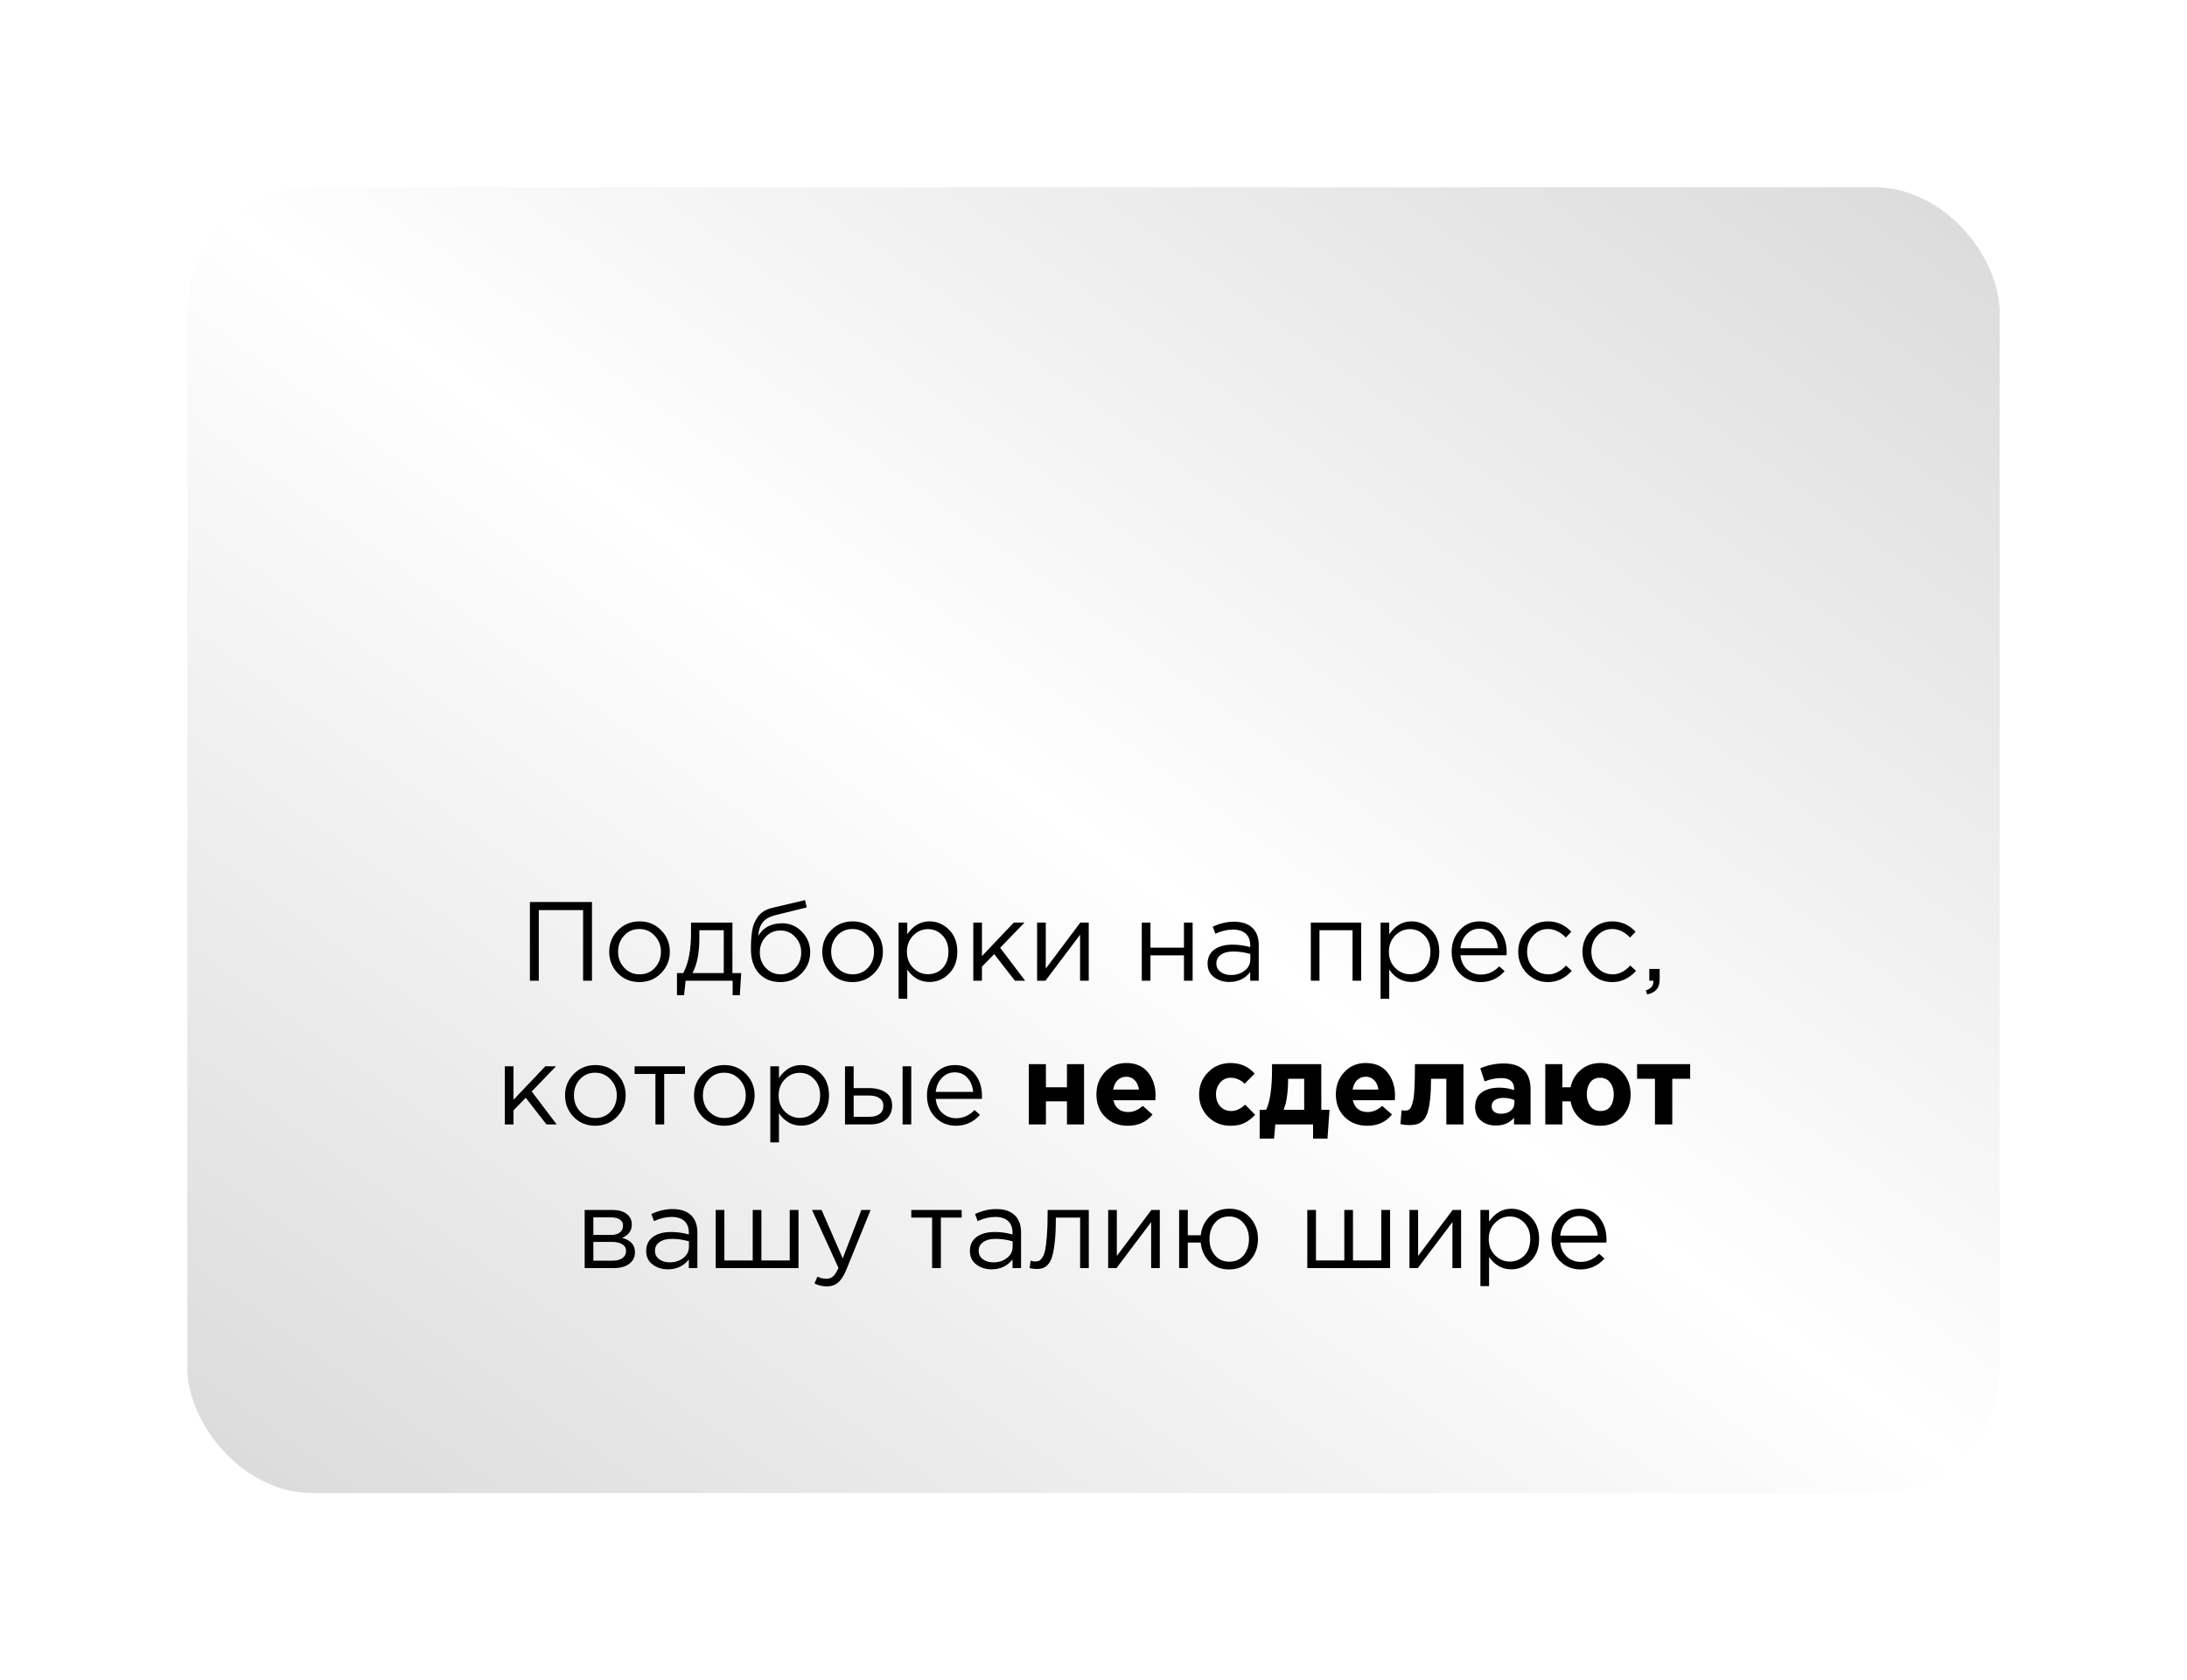
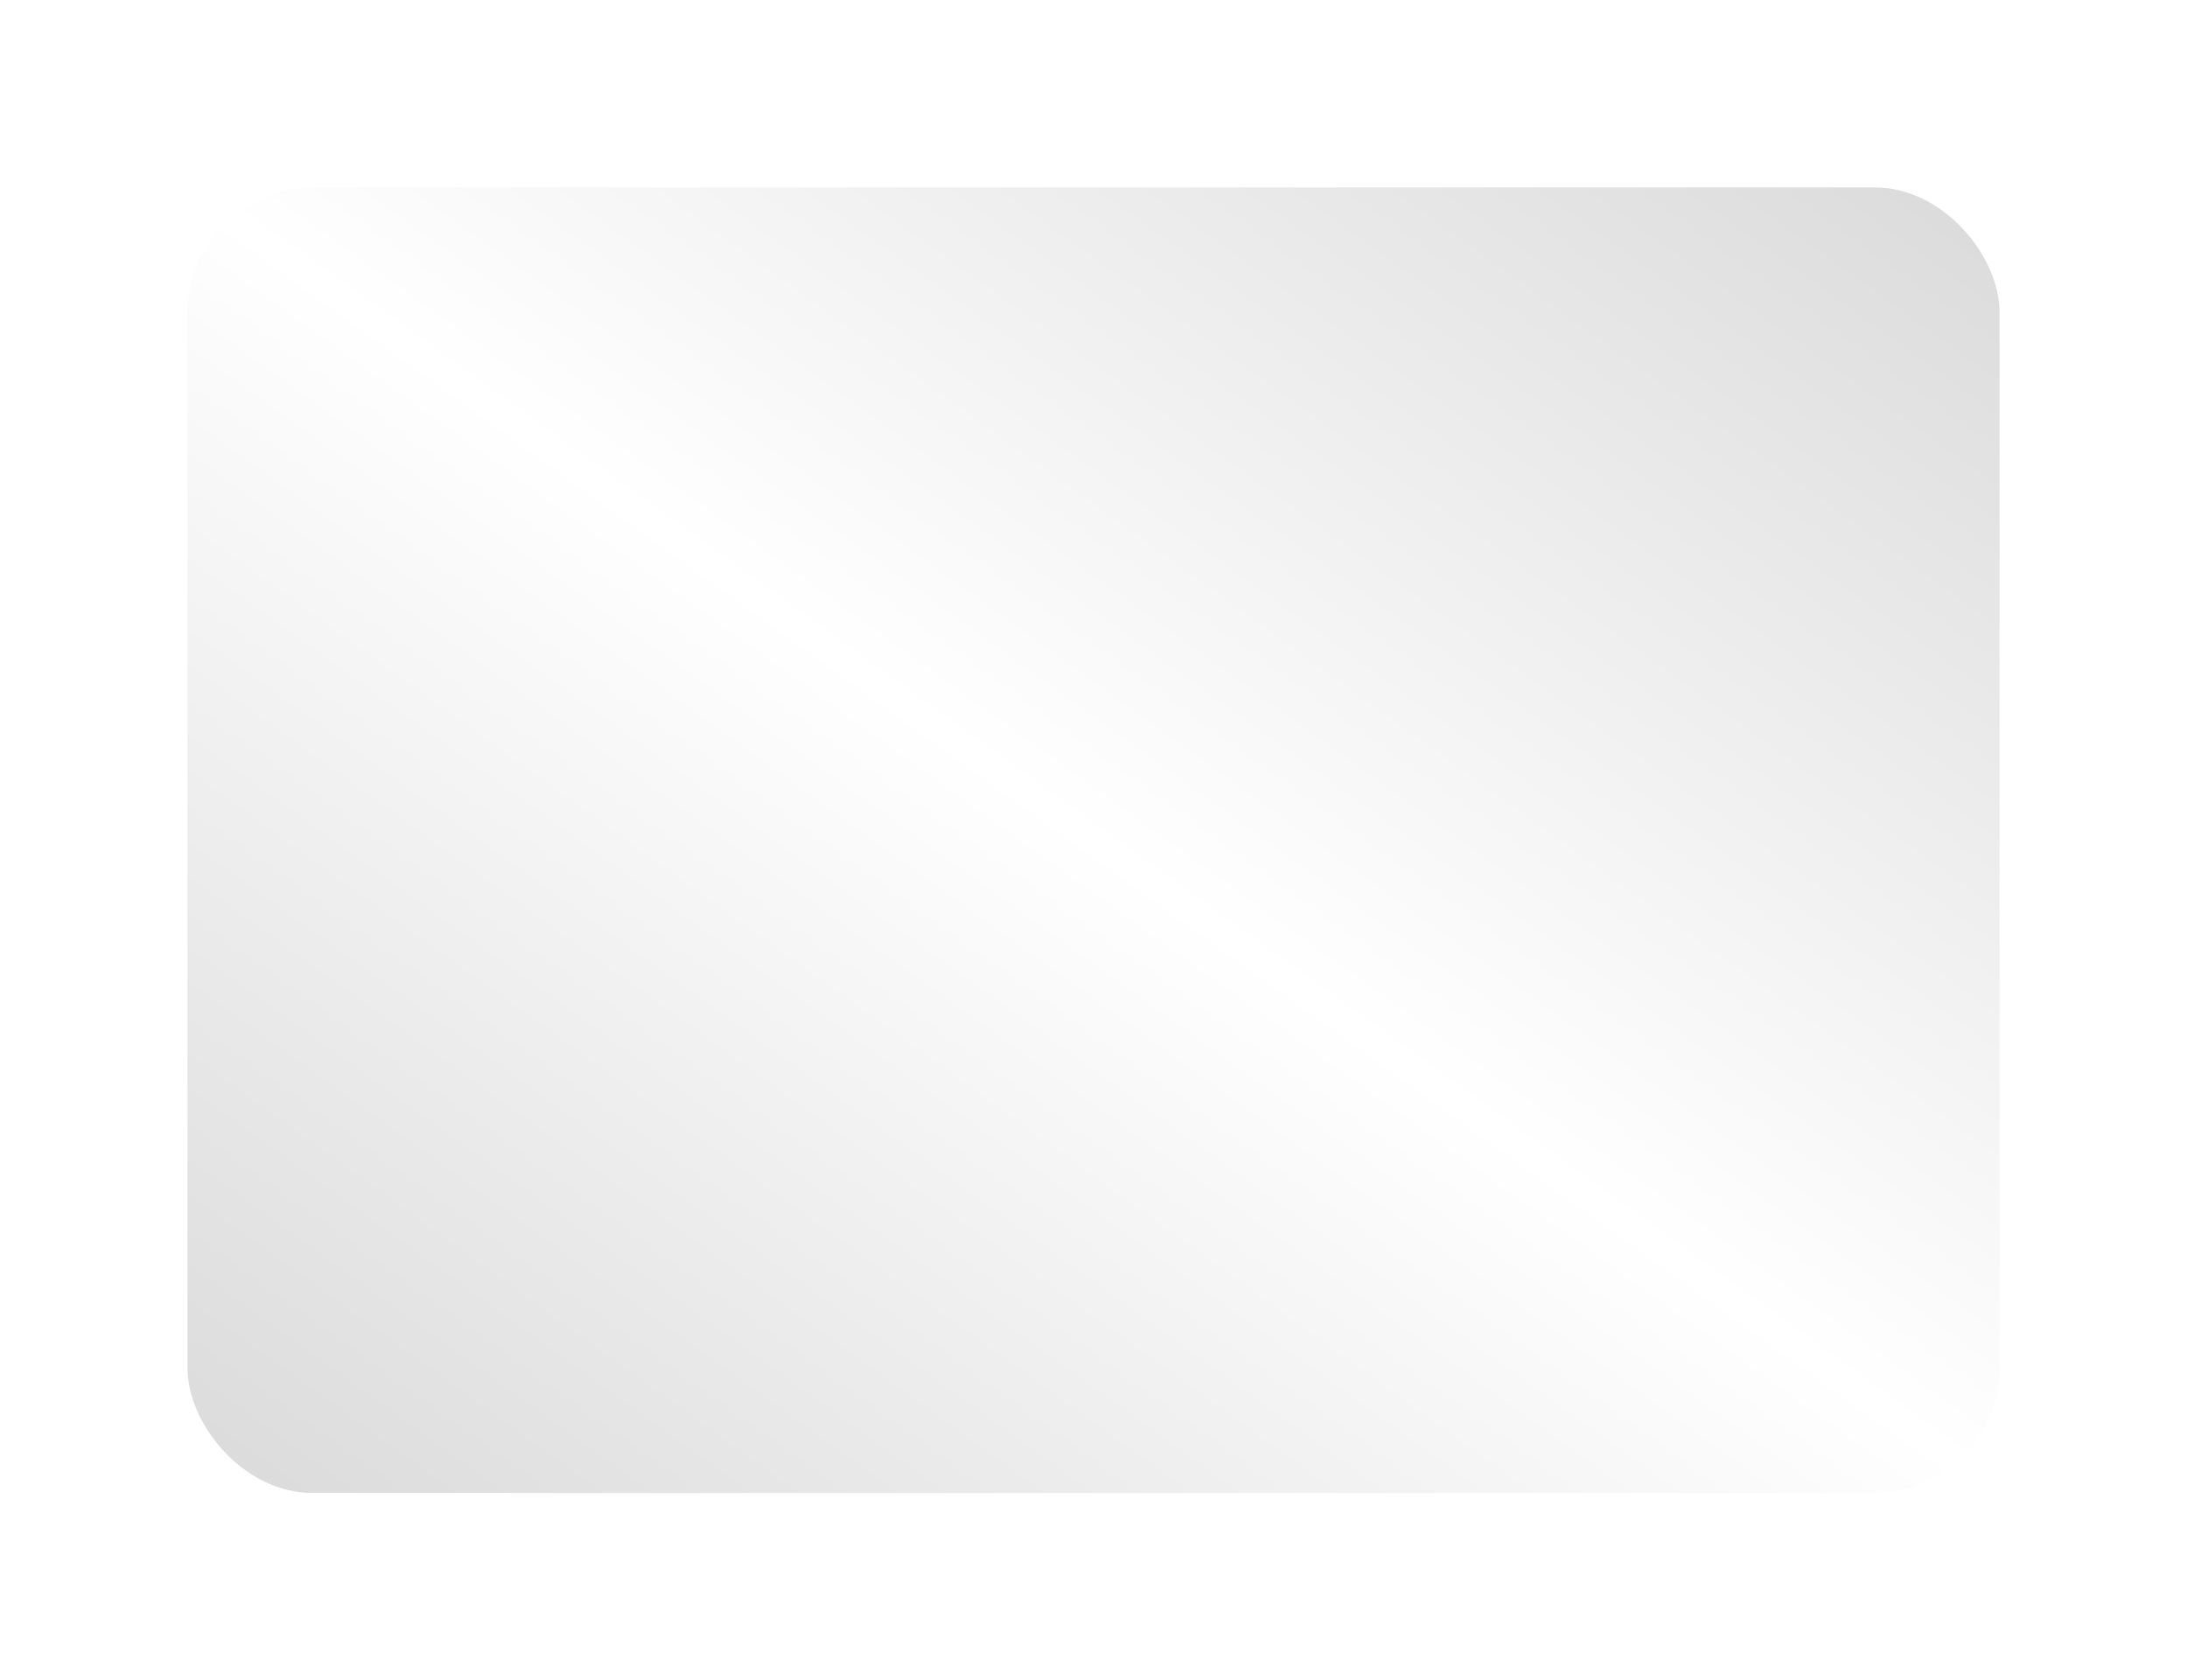
<svg xmlns="http://www.w3.org/2000/svg" width="350" height="269" viewBox="0 0 350 269" fill="none">
  <g opacity="0.7" filter="url(#filter0_f_101_136)">
-     <rect x="30" y="30" width="290" height="209" rx="20" fill="url(#paint0_linear_101_136)" />
-   </g>
+     </g>
  <rect x="30" y="30" width="290" height="209" rx="20" fill="url(#paint1_linear_101_136)" />
-   <path d="M84.805 157V144.4H94.74V157H93.319V145.696H86.227V157H84.805ZM105.792 155.794C104.856 156.742 103.698 157.216 102.318 157.216C100.938 157.216 99.787 156.742 98.862 155.794C97.951 154.846 97.495 153.7 97.495 152.356C97.495 151.024 97.957 149.884 98.88 148.936C99.817 147.976 100.974 147.496 102.354 147.496C103.734 147.496 104.886 147.97 105.81 148.918C106.734 149.866 107.196 151.012 107.196 152.356C107.196 153.688 106.728 154.834 105.792 155.794ZM102.354 155.974C103.35 155.974 104.166 155.626 104.802 154.93C105.45 154.234 105.774 153.376 105.774 152.356C105.774 151.348 105.438 150.49 104.766 149.782C104.106 149.074 103.29 148.72 102.318 148.72C101.322 148.72 100.506 149.074 99.871 149.782C99.234 150.478 98.916 151.336 98.916 152.356C98.916 153.364 99.246 154.222 99.906 154.93C100.566 155.626 101.382 155.974 102.354 155.974ZM108.339 159.322V155.776H109.347C110.175 154.252 110.589 152.098 110.589 149.314V147.694H117.213V155.776H118.617L118.401 159.322H117.249V157H109.725L109.473 159.322H108.339ZM110.823 155.776H115.827V148.918H111.921V150.214C111.921 152.554 111.555 154.408 110.823 155.776ZM124.892 157.216C123.464 157.216 122.318 156.748 121.454 155.812C120.602 154.864 120.176 153.586 120.176 151.978C120.176 151.39 120.188 150.892 120.212 150.484C120.236 150.064 120.284 149.602 120.356 149.098C120.428 148.594 120.542 148.162 120.698 147.802C120.854 147.442 121.052 147.088 121.292 146.74C121.544 146.392 121.868 146.098 122.264 145.858C122.66 145.618 123.122 145.438 123.65 145.318L128.834 144.094L129.104 145.264L124.064 146.506C123.128 146.746 122.456 147.13 122.048 147.658C121.652 148.174 121.418 148.894 121.346 149.818C122.138 148.474 123.422 147.802 125.198 147.802C126.422 147.802 127.472 148.258 128.348 149.17C129.224 150.07 129.662 151.156 129.662 152.428C129.662 153.748 129.206 154.876 128.294 155.812C127.382 156.748 126.248 157.216 124.892 157.216ZM124.928 155.974C125.876 155.974 126.662 155.638 127.286 154.966C127.91 154.282 128.222 153.448 128.222 152.464C128.222 151.492 127.898 150.664 127.25 149.98C126.614 149.296 125.828 148.954 124.892 148.954C123.944 148.954 123.158 149.296 122.534 149.98C121.91 150.652 121.598 151.48 121.598 152.464C121.598 153.436 121.916 154.264 122.552 154.948C123.2 155.632 123.992 155.974 124.928 155.974ZM139.894 155.794C138.958 156.742 137.8 157.216 136.42 157.216C135.04 157.216 133.888 156.742 132.964 155.794C132.052 154.846 131.596 153.7 131.596 152.356C131.596 151.024 132.058 149.884 132.982 148.936C133.918 147.976 135.076 147.496 136.456 147.496C137.836 147.496 138.988 147.97 139.912 148.918C140.836 149.866 141.298 151.012 141.298 152.356C141.298 153.688 140.83 154.834 139.894 155.794ZM136.456 155.974C137.452 155.974 138.268 155.626 138.904 154.93C139.552 154.234 139.876 153.376 139.876 152.356C139.876 151.348 139.54 150.49 138.868 149.782C138.208 149.074 137.392 148.72 136.42 148.72C135.424 148.72 134.608 149.074 133.972 149.782C133.336 150.478 133.018 151.336 133.018 152.356C133.018 153.364 133.348 154.222 134.008 154.93C134.668 155.626 135.484 155.974 136.456 155.974ZM143.809 159.88V147.694H145.195V149.566C146.131 148.186 147.319 147.496 148.759 147.496C149.947 147.496 150.985 147.94 151.873 148.828C152.761 149.704 153.205 150.88 153.205 152.356C153.205 153.808 152.761 154.978 151.873 155.866C150.985 156.754 149.947 157.198 148.759 157.198C147.295 157.198 146.107 156.538 145.195 155.218V159.88H143.809ZM148.507 155.956C149.443 155.956 150.223 155.632 150.847 154.984C151.471 154.324 151.783 153.442 151.783 152.338C151.783 151.27 151.465 150.406 150.829 149.746C150.193 149.074 149.419 148.738 148.507 148.738C147.607 148.738 146.821 149.08 146.149 149.764C145.477 150.448 145.141 151.312 145.141 152.356C145.141 153.4 145.477 154.264 146.149 154.948C146.821 155.62 147.607 155.956 148.507 155.956ZM155.762 157V147.694H157.148V153.058L162.242 147.694H163.952L160.064 151.726L164.06 157H162.422L159.11 152.734L157.148 154.75V157H155.762ZM165.975 157V147.694H167.361V155.056L172.887 147.694H174.237V157H172.851V149.638L167.307 157H165.975ZM182.727 157V147.694H184.113V151.708H189.477V147.694H190.863V157H189.477V152.932H184.113V157H182.727ZM196.731 157.198C195.783 157.198 194.967 156.94 194.283 156.424C193.599 155.908 193.257 155.188 193.257 154.264C193.257 153.292 193.617 152.542 194.337 152.014C195.057 151.486 196.023 151.222 197.235 151.222C198.195 151.222 199.143 151.354 200.079 151.618V151.33C200.079 150.514 199.839 149.89 199.359 149.458C198.879 149.026 198.201 148.81 197.325 148.81C196.413 148.81 195.471 149.032 194.499 149.476L194.085 148.342C195.237 147.814 196.365 147.55 197.469 147.55C198.789 147.55 199.791 147.892 200.475 148.576C201.123 149.224 201.447 150.136 201.447 151.312V157H200.079V155.614C199.251 156.67 198.135 157.198 196.731 157.198ZM197.001 156.082C197.865 156.082 198.597 155.848 199.197 155.38C199.797 154.912 200.097 154.312 200.097 153.58V152.716C199.185 152.452 198.279 152.32 197.379 152.32C196.527 152.32 195.861 152.494 195.381 152.842C194.901 153.178 194.661 153.64 194.661 154.228C194.661 154.792 194.883 155.242 195.327 155.578C195.783 155.914 196.341 156.082 197.001 156.082ZM209.779 157V147.694H217.843V157H216.457V148.918H211.165V157H209.779ZM220.942 159.88V147.694H222.328V149.566C223.264 148.186 224.452 147.496 225.892 147.496C227.08 147.496 228.118 147.94 229.006 148.828C229.894 149.704 230.338 150.88 230.338 152.356C230.338 153.808 229.894 154.978 229.006 155.866C228.118 156.754 227.08 157.198 225.892 157.198C224.428 157.198 223.24 156.538 222.328 155.218V159.88H220.942ZM225.64 155.956C226.576 155.956 227.356 155.632 227.98 154.984C228.604 154.324 228.916 153.442 228.916 152.338C228.916 151.27 228.598 150.406 227.962 149.746C227.326 149.074 226.552 148.738 225.64 148.738C224.74 148.738 223.954 149.08 223.282 149.764C222.61 150.448 222.274 151.312 222.274 152.356C222.274 153.4 222.61 154.264 223.282 154.948C223.954 155.62 224.74 155.956 225.64 155.956ZM236.963 157.216C235.655 157.216 234.551 156.766 233.651 155.866C232.763 154.954 232.319 153.784 232.319 152.356C232.319 151 232.745 149.854 233.597 148.918C234.449 147.97 235.511 147.496 236.783 147.496C238.115 147.496 239.171 147.964 239.951 148.9C240.731 149.836 241.121 151.012 241.121 152.428C241.121 152.608 241.115 152.77 241.103 152.914H233.723C233.819 153.862 234.173 154.618 234.785 155.182C235.409 155.734 236.147 156.01 236.999 156.01C238.115 156.01 239.093 155.572 239.933 154.696L240.797 155.47C239.753 156.634 238.475 157.216 236.963 157.216ZM233.723 151.798H239.717C239.633 150.898 239.333 150.154 238.817 149.566C238.313 148.966 237.623 148.666 236.747 148.666C235.955 148.666 235.277 148.96 234.713 149.548C234.149 150.136 233.819 150.886 233.723 151.798ZM247.741 157.216C246.397 157.216 245.263 156.742 244.339 155.794C243.427 154.834 242.971 153.688 242.971 152.356C242.971 151.024 243.427 149.884 244.339 148.936C245.263 147.976 246.397 147.496 247.741 147.496C249.181 147.496 250.423 148.048 251.467 149.152L250.585 150.088C249.721 149.176 248.767 148.72 247.723 148.72C246.787 148.72 245.995 149.074 245.347 149.782C244.711 150.478 244.393 151.336 244.393 152.356C244.393 153.364 244.717 154.222 245.365 154.93C246.025 155.626 246.841 155.974 247.813 155.974C248.809 155.974 249.745 155.506 250.621 154.57L251.539 155.416C250.459 156.616 249.193 157.216 247.741 157.216ZM258.024 157.216C256.68 157.216 255.546 156.742 254.622 155.794C253.71 154.834 253.254 153.688 253.254 152.356C253.254 151.024 253.71 149.884 254.622 148.936C255.546 147.976 256.68 147.496 258.024 147.496C259.464 147.496 260.706 148.048 261.75 149.152L260.868 150.088C260.004 149.176 259.05 148.72 258.006 148.72C257.07 148.72 256.278 149.074 255.63 149.782C254.994 150.478 254.676 151.336 254.676 152.356C254.676 153.364 255 154.222 255.648 154.93C256.308 155.626 257.124 155.974 258.096 155.974C259.092 155.974 260.028 155.506 260.904 154.57L261.822 155.416C260.742 156.616 259.476 157.216 258.024 157.216ZM263.609 159.196L263.393 158.566C264.197 158.266 264.599 157.804 264.599 157.18V157H263.951V155.11H265.607V156.73C265.607 157.45 265.445 158.002 265.121 158.386C264.809 158.77 264.305 159.04 263.609 159.196ZM80.791 180V170.694H82.177V176.058L87.271 170.694H88.981L85.093 174.726L89.089 180H87.451L84.139 175.734L82.177 177.75V180H80.791ZM98.726 178.794C97.79 179.742 96.632 180.216 95.252 180.216C93.872 180.216 92.72 179.742 91.796 178.794C90.884 177.846 90.428 176.7 90.428 175.356C90.428 174.024 90.89 172.884 91.814 171.936C92.75 170.976 93.908 170.496 95.288 170.496C96.668 170.496 97.82 170.97 98.744 171.918C99.668 172.866 100.13 174.012 100.13 175.356C100.13 176.688 99.662 177.834 98.726 178.794ZM95.288 178.974C96.284 178.974 97.1 178.626 97.736 177.93C98.384 177.234 98.708 176.376 98.708 175.356C98.708 174.348 98.372 173.49 97.7 172.782C97.04 172.074 96.224 171.72 95.252 171.72C94.256 171.72 93.44 172.074 92.804 172.782C92.168 173.478 91.85 174.336 91.85 175.356C91.85 176.364 92.18 177.222 92.84 177.93C93.5 178.626 94.316 178.974 95.288 178.974ZM104.891 180V171.918H101.561V170.694H109.625V171.918H106.295V180H104.891ZM119.363 178.794C118.427 179.742 117.269 180.216 115.889 180.216C114.509 180.216 113.357 179.742 112.433 178.794C111.521 177.846 111.065 176.7 111.065 175.356C111.065 174.024 111.527 172.884 112.451 171.936C113.387 170.976 114.545 170.496 115.925 170.496C117.305 170.496 118.457 170.97 119.381 171.918C120.305 172.866 120.767 174.012 120.767 175.356C120.767 176.688 120.299 177.834 119.363 178.794ZM115.925 178.974C116.921 178.974 117.737 178.626 118.373 177.93C119.021 177.234 119.345 176.376 119.345 175.356C119.345 174.348 119.009 173.49 118.337 172.782C117.677 172.074 116.861 171.72 115.889 171.72C114.893 171.72 114.077 172.074 113.441 172.782C112.805 173.478 112.487 174.336 112.487 175.356C112.487 176.364 112.817 177.222 113.477 177.93C114.137 178.626 114.953 178.974 115.925 178.974ZM123.277 182.88V170.694H124.663V172.566C125.599 171.186 126.787 170.496 128.227 170.496C129.415 170.496 130.453 170.94 131.341 171.828C132.229 172.704 132.673 173.88 132.673 175.356C132.673 176.808 132.229 177.978 131.341 178.866C130.453 179.754 129.415 180.198 128.227 180.198C126.763 180.198 125.575 179.538 124.663 178.218V182.88H123.277ZM127.975 178.956C128.911 178.956 129.691 178.632 130.315 177.984C130.939 177.324 131.251 176.442 131.251 175.338C131.251 174.27 130.933 173.406 130.297 172.746C129.661 172.074 128.887 171.738 127.975 171.738C127.075 171.738 126.289 172.08 125.617 172.764C124.945 173.448 124.609 174.312 124.609 175.356C124.609 176.4 124.945 177.264 125.617 177.948C126.289 178.62 127.075 178.956 127.975 178.956ZM135.231 180V170.694H136.617V174.186H139.101C140.181 174.186 141.063 174.42 141.747 174.888C142.431 175.344 142.773 176.04 142.773 176.976C142.773 177.9 142.455 178.638 141.819 179.19C141.183 179.73 140.331 180 139.263 180H135.231ZM136.617 178.776H139.137C139.845 178.776 140.391 178.626 140.775 178.326C141.171 178.026 141.369 177.588 141.369 177.012C141.369 176.484 141.165 176.082 140.757 175.806C140.361 175.518 139.803 175.374 139.083 175.374H136.617V178.776ZM144.447 180V170.694H145.833V180H144.447ZM152.992 180.216C151.684 180.216 150.58 179.766 149.68 178.866C148.792 177.954 148.348 176.784 148.348 175.356C148.348 174 148.774 172.854 149.626 171.918C150.478 170.97 151.54 170.496 152.812 170.496C154.144 170.496 155.2 170.964 155.98 171.9C156.76 172.836 157.15 174.012 157.15 175.428C157.15 175.608 157.144 175.77 157.132 175.914H149.752C149.848 176.862 150.202 177.618 150.814 178.182C151.438 178.734 152.176 179.01 153.028 179.01C154.144 179.01 155.122 178.572 155.962 177.696L156.826 178.47C155.782 179.634 154.504 180.216 152.992 180.216ZM149.752 174.798H155.746C155.662 173.898 155.362 173.154 154.846 172.566C154.342 171.966 153.652 171.666 152.776 171.666C151.984 171.666 151.306 171.96 150.742 172.548C150.178 173.136 149.848 173.886 149.752 174.798ZM173.487 170.352V180H170.751V176.31H167.385V180H164.649V170.352H167.385V174.06H170.751V170.352H173.487ZM180.506 180.216C179.042 180.216 177.836 179.754 176.888 178.83C175.94 177.894 175.466 176.682 175.466 175.194C175.466 173.79 175.916 172.602 176.816 171.63C177.716 170.658 178.856 170.172 180.236 170.172C181.76 170.172 182.924 170.676 183.728 171.684C184.532 172.692 184.934 173.934 184.934 175.41C184.934 175.554 184.922 175.794 184.898 176.13H178.184C178.316 176.742 178.586 177.21 178.994 177.534C179.402 177.858 179.918 178.02 180.542 178.02C181.394 178.02 182.174 177.69 182.882 177.03L184.448 178.416C183.476 179.616 182.162 180.216 180.506 180.216ZM178.148 174.42H182.27C182.186 173.796 181.964 173.298 181.604 172.926C181.256 172.554 180.8 172.368 180.236 172.368C179.684 172.368 179.222 172.554 178.85 172.926C178.49 173.286 178.256 173.784 178.148 174.42ZM196.924 180.216C195.484 180.216 194.284 179.73 193.324 178.758C192.376 177.786 191.902 176.598 191.902 175.194C191.902 173.802 192.382 172.62 193.342 171.648C194.302 170.664 195.508 170.172 196.96 170.172C198.508 170.172 199.786 170.736 200.794 171.864L199.192 173.484C198.52 172.848 197.77 172.53 196.942 172.53C196.27 172.53 195.712 172.788 195.268 173.304C194.824 173.82 194.602 174.45 194.602 175.194C194.602 175.95 194.824 176.586 195.268 177.102C195.724 177.606 196.318 177.858 197.05 177.858C197.806 177.858 198.544 177.516 199.264 176.832L200.866 178.452C200.338 179.028 199.774 179.466 199.174 179.766C198.574 180.066 197.824 180.216 196.924 180.216ZM205.425 177.66H208.719V172.692H206.145V172.908C206.121 174.984 205.881 176.568 205.425 177.66ZM210.141 180H204.093L203.895 182.268H201.591V177.66H202.635C203.259 176.328 203.571 174.168 203.571 171.18V170.352H211.455V177.66H212.769L212.445 182.268H210.141V180ZM218.826 180.216C217.362 180.216 216.156 179.754 215.208 178.83C214.26 177.894 213.786 176.682 213.786 175.194C213.786 173.79 214.236 172.602 215.136 171.63C216.036 170.658 217.176 170.172 218.556 170.172C220.08 170.172 221.244 170.676 222.048 171.684C222.852 172.692 223.254 173.934 223.254 175.41C223.254 175.554 223.242 175.794 223.218 176.13H216.504C216.636 176.742 216.906 177.21 217.314 177.534C217.722 177.858 218.238 178.02 218.862 178.02C219.714 178.02 220.494 177.69 221.202 177.03L222.768 178.416C221.796 179.616 220.482 180.216 218.826 180.216ZM216.468 174.42H220.59C220.506 173.796 220.284 173.298 219.924 172.926C219.576 172.554 219.12 172.368 218.556 172.368C218.004 172.368 217.542 172.554 217.17 172.926C216.81 173.286 216.576 173.784 216.468 174.42ZM226.445 170.352H234.203V180H231.467V172.692H229.019C229.019 173.964 228.971 175.038 228.875 175.914C228.779 176.79 228.647 177.504 228.479 178.056C228.311 178.608 228.077 179.034 227.777 179.334C227.477 179.634 227.153 179.838 226.805 179.946C226.457 180.054 226.025 180.108 225.509 180.108C225.017 180.108 224.555 180.054 224.123 179.946L224.303 177.732C224.519 177.768 224.711 177.786 224.879 177.786C225.167 177.786 225.395 177.72 225.563 177.588C225.731 177.444 225.887 177.132 226.031 176.652C226.187 176.16 226.295 175.41 226.355 174.402C226.415 173.382 226.445 172.032 226.445 170.352ZM239.385 180.18C238.437 180.18 237.645 179.916 237.009 179.388C236.385 178.86 236.073 178.128 236.073 177.192C236.073 176.172 236.421 175.404 237.117 174.888C237.825 174.372 238.773 174.114 239.961 174.114C240.765 174.114 241.551 174.246 242.319 174.51V174.348C242.319 173.172 241.629 172.584 240.249 172.584C239.421 172.584 238.533 172.758 237.585 173.106L236.901 171.018C238.077 170.502 239.325 170.244 240.645 170.244C242.097 170.244 243.183 170.604 243.903 171.324C244.599 172.02 244.947 173.046 244.947 174.402V180H242.301V178.956C241.569 179.772 240.597 180.18 239.385 180.18ZM240.213 178.29C240.849 178.29 241.365 178.134 241.761 177.822C242.157 177.498 242.355 177.09 242.355 176.598V176.112C241.839 175.872 241.257 175.752 240.609 175.752C240.009 175.752 239.541 175.872 239.205 176.112C238.881 176.34 238.719 176.676 238.719 177.12C238.719 177.48 238.857 177.768 239.133 177.984C239.409 178.188 239.769 178.29 240.213 178.29ZM256.085 180.216C254.861 180.216 253.817 179.856 252.953 179.136C252.101 178.404 251.567 177.462 251.351 176.31H250.037V180H247.301V170.352H250.037V174.06H251.351C251.591 172.92 252.137 171.99 252.989 171.27C253.853 170.538 254.897 170.172 256.121 170.172C257.549 170.172 258.713 170.652 259.613 171.612C260.513 172.572 260.963 173.766 260.963 175.194C260.963 176.61 260.507 177.804 259.595 178.776C258.683 179.736 257.513 180.216 256.085 180.216ZM256.121 177.858C256.829 177.858 257.363 177.612 257.723 177.12C258.083 176.616 258.263 175.974 258.263 175.194C258.263 174.438 258.071 173.808 257.687 173.304C257.303 172.788 256.769 172.53 256.085 172.53C255.377 172.53 254.843 172.782 254.483 173.286C254.123 173.778 253.943 174.414 253.943 175.194C253.943 175.95 254.135 176.586 254.519 177.102C254.903 177.606 255.437 177.858 256.121 177.858ZM270.488 170.352V172.692H267.626V180H264.854V172.692H261.992V170.352H270.488ZM93.57 203V193.694H98.07C98.995 193.694 99.733 193.904 100.284 194.324C100.836 194.744 101.112 195.308 101.112 196.016C101.112 197.012 100.596 197.726 99.564 198.158C100.932 198.53 101.616 199.298 101.616 200.462C101.616 201.242 101.31 201.86 100.698 202.316C100.086 202.772 99.264 203 98.233 203H93.57ZM94.957 201.812H98.052C98.713 201.812 99.234 201.674 99.618 201.398C100.002 201.122 100.194 200.738 100.194 200.246C100.194 199.79 99.99 199.436 99.582 199.184C99.186 198.932 98.617 198.806 97.873 198.806H94.957V201.812ZM94.957 197.69H97.819C98.394 197.69 98.85 197.564 99.186 197.312C99.534 197.048 99.709 196.676 99.709 196.196C99.709 195.8 99.546 195.482 99.222 195.242C98.898 195.002 98.442 194.882 97.855 194.882H94.957V197.69ZM106.889 203.198C105.941 203.198 105.125 202.94 104.441 202.424C103.757 201.908 103.415 201.188 103.415 200.264C103.415 199.292 103.775 198.542 104.495 198.014C105.215 197.486 106.181 197.222 107.393 197.222C108.353 197.222 109.301 197.354 110.237 197.618V197.33C110.237 196.514 109.997 195.89 109.517 195.458C109.037 195.026 108.359 194.81 107.483 194.81C106.571 194.81 105.629 195.032 104.657 195.476L104.243 194.342C105.395 193.814 106.523 193.55 107.627 193.55C108.947 193.55 109.949 193.892 110.633 194.576C111.281 195.224 111.605 196.136 111.605 197.312V203H110.237V201.614C109.409 202.67 108.293 203.198 106.889 203.198ZM107.159 202.082C108.023 202.082 108.755 201.848 109.355 201.38C109.955 200.912 110.255 200.312 110.255 199.58V198.716C109.343 198.452 108.437 198.32 107.537 198.32C106.685 198.32 106.019 198.494 105.539 198.842C105.059 199.178 104.819 199.64 104.819 200.228C104.819 200.792 105.041 201.242 105.485 201.578C105.941 201.914 106.499 202.082 107.159 202.082ZM114.541 203V193.694H115.927V201.776H120.463V193.694H121.849V201.776H126.385V193.694H127.789V203H114.541ZM132.329 205.934C131.657 205.934 130.997 205.778 130.349 205.466L130.817 204.368C131.261 204.596 131.747 204.71 132.275 204.71C132.695 204.71 133.049 204.578 133.337 204.314C133.625 204.062 133.907 203.612 134.183 202.964L129.953 193.694H131.483L134.867 201.452L137.855 193.694H139.331L135.425 203.306C135.029 204.254 134.591 204.926 134.111 205.322C133.631 205.73 133.037 205.934 132.329 205.934ZM149.17 203V194.918H145.84V193.694H153.904V194.918H150.574V203H149.17ZM158.692 203.198C157.744 203.198 156.928 202.94 156.244 202.424C155.56 201.908 155.218 201.188 155.218 200.264C155.218 199.292 155.578 198.542 156.298 198.014C157.018 197.486 157.984 197.222 159.196 197.222C160.156 197.222 161.104 197.354 162.04 197.618V197.33C162.04 196.514 161.8 195.89 161.32 195.458C160.84 195.026 160.162 194.81 159.286 194.81C158.374 194.81 157.432 195.032 156.46 195.476L156.046 194.342C157.198 193.814 158.326 193.55 159.43 193.55C160.75 193.55 161.752 193.892 162.436 194.576C163.084 195.224 163.408 196.136 163.408 197.312V203H162.04V201.614C161.212 202.67 160.096 203.198 158.692 203.198ZM158.962 202.082C159.826 202.082 160.558 201.848 161.158 201.38C161.758 200.912 162.058 200.312 162.058 199.58V198.716C161.146 198.452 160.24 198.32 159.34 198.32C158.488 198.32 157.822 198.494 157.342 198.842C156.862 199.178 156.622 199.64 156.622 200.228C156.622 200.792 156.844 201.242 157.288 201.578C157.744 201.914 158.302 202.082 158.962 202.082ZM165.894 203.144C165.534 203.144 165.162 203.096 164.778 203L164.94 201.812C165.216 201.896 165.438 201.938 165.606 201.938C165.87 201.938 166.086 201.908 166.254 201.848C166.422 201.776 166.602 201.602 166.794 201.326C166.998 201.038 167.154 200.636 167.262 200.12C167.37 199.604 167.46 198.872 167.532 197.924C167.616 196.976 167.658 195.824 167.658 194.468V193.694H174.246V203H172.86V194.918H168.972V195.134C168.972 196.55 168.918 197.756 168.81 198.752C168.702 199.748 168.564 200.528 168.396 201.092C168.24 201.656 168.018 202.094 167.73 202.406C167.442 202.718 167.16 202.916 166.884 203C166.62 203.096 166.29 203.144 165.894 203.144ZM177.348 203V193.694H178.734V201.056L184.26 193.694H185.61V203H184.224V195.638L178.68 203H177.348ZM196.695 203.216C195.423 203.216 194.379 202.808 193.563 201.992C192.747 201.176 192.279 200.15 192.159 198.914H190.089V203H188.703V193.694H190.089V197.744H192.159C192.303 196.532 192.783 195.524 193.599 194.72C194.427 193.904 195.471 193.496 196.731 193.496C198.099 193.496 199.203 193.964 200.043 194.9C200.895 195.836 201.321 196.988 201.321 198.356C201.321 199.7 200.895 200.846 200.043 201.794C199.191 202.742 198.075 203.216 196.695 203.216ZM196.731 201.974C197.703 201.974 198.471 201.632 199.035 200.948C199.599 200.252 199.881 199.388 199.881 198.356C199.881 197.324 199.587 196.466 198.999 195.782C198.411 195.086 197.643 194.738 196.695 194.738C195.735 194.738 194.973 195.086 194.409 195.782C193.845 196.466 193.563 197.324 193.563 198.356C193.563 199.388 193.851 200.252 194.427 200.948C195.015 201.632 195.783 201.974 196.731 201.974ZM209.217 203V193.694H210.603V201.776H215.139V193.694H216.525V201.776H221.061V193.694H222.465V203H209.217ZM225.565 203V193.694H226.951V201.056L232.477 193.694H233.827V203H232.441V195.638L226.897 203H225.565ZM236.92 205.88V193.694H238.306V195.566C239.242 194.186 240.43 193.496 241.87 193.496C243.058 193.496 244.096 193.94 244.984 194.828C245.872 195.704 246.316 196.88 246.316 198.356C246.316 199.808 245.872 200.978 244.984 201.866C244.096 202.754 243.058 203.198 241.87 203.198C240.406 203.198 239.218 202.538 238.306 201.218V205.88H236.92ZM241.618 201.956C242.554 201.956 243.334 201.632 243.958 200.984C244.582 200.324 244.894 199.442 244.894 198.338C244.894 197.27 244.576 196.406 243.94 195.746C243.304 195.074 242.53 194.738 241.618 194.738C240.718 194.738 239.932 195.08 239.26 195.764C238.588 196.448 238.252 197.312 238.252 198.356C238.252 199.4 238.588 200.264 239.26 200.948C239.932 201.62 240.718 201.956 241.618 201.956ZM252.941 203.216C251.633 203.216 250.529 202.766 249.629 201.866C248.741 200.954 248.297 199.784 248.297 198.356C248.297 197 248.723 195.854 249.575 194.918C250.427 193.97 251.489 193.496 252.761 193.496C254.093 193.496 255.149 193.964 255.929 194.9C256.709 195.836 257.099 197.012 257.099 198.428C257.099 198.608 257.093 198.77 257.081 198.914H249.701C249.797 199.862 250.151 200.618 250.763 201.182C251.387 201.734 252.125 202.01 252.977 202.01C254.093 202.01 255.071 201.572 255.911 200.696L256.775 201.47C255.731 202.634 254.453 203.216 252.941 203.216ZM249.701 197.798H255.695C255.611 196.898 255.311 196.154 254.795 195.566C254.291 194.966 253.601 194.666 252.725 194.666C251.933 194.666 251.255 194.96 250.691 195.548C250.127 196.136 249.797 196.886 249.701 197.798Z" fill="black" />
  <defs>
    <filter id="filter0_f_101_136" x="0" y="0" width="350" height="269" filterUnits="userSpaceOnUse" color-interpolation-filters="sRGB">
      <feFlood flood-opacity="0" result="BackgroundImageFix" />
      <feBlend mode="normal" in="SourceGraphic" in2="BackgroundImageFix" result="shape" />
      <feGaussianBlur stdDeviation="15" result="effect1_foregroundBlur_101_136" />
    </filter>
    <linearGradient id="paint0_linear_101_136" x1="30" y1="239" x2="228.269" y2="-36.11" gradientUnits="userSpaceOnUse">
      <stop stop-color="#DADADA" />
      <stop offset="0.5" stop-color="white" />
      <stop offset="1" stop-color="#DADADA" />
    </linearGradient>
    <linearGradient id="paint1_linear_101_136" x1="30" y1="239" x2="228.269" y2="-36.11" gradientUnits="userSpaceOnUse">
      <stop stop-color="#DADADA" />
      <stop offset="0.5" stop-color="white" />
      <stop offset="1" stop-color="#DADADA" />
    </linearGradient>
  </defs>
</svg>